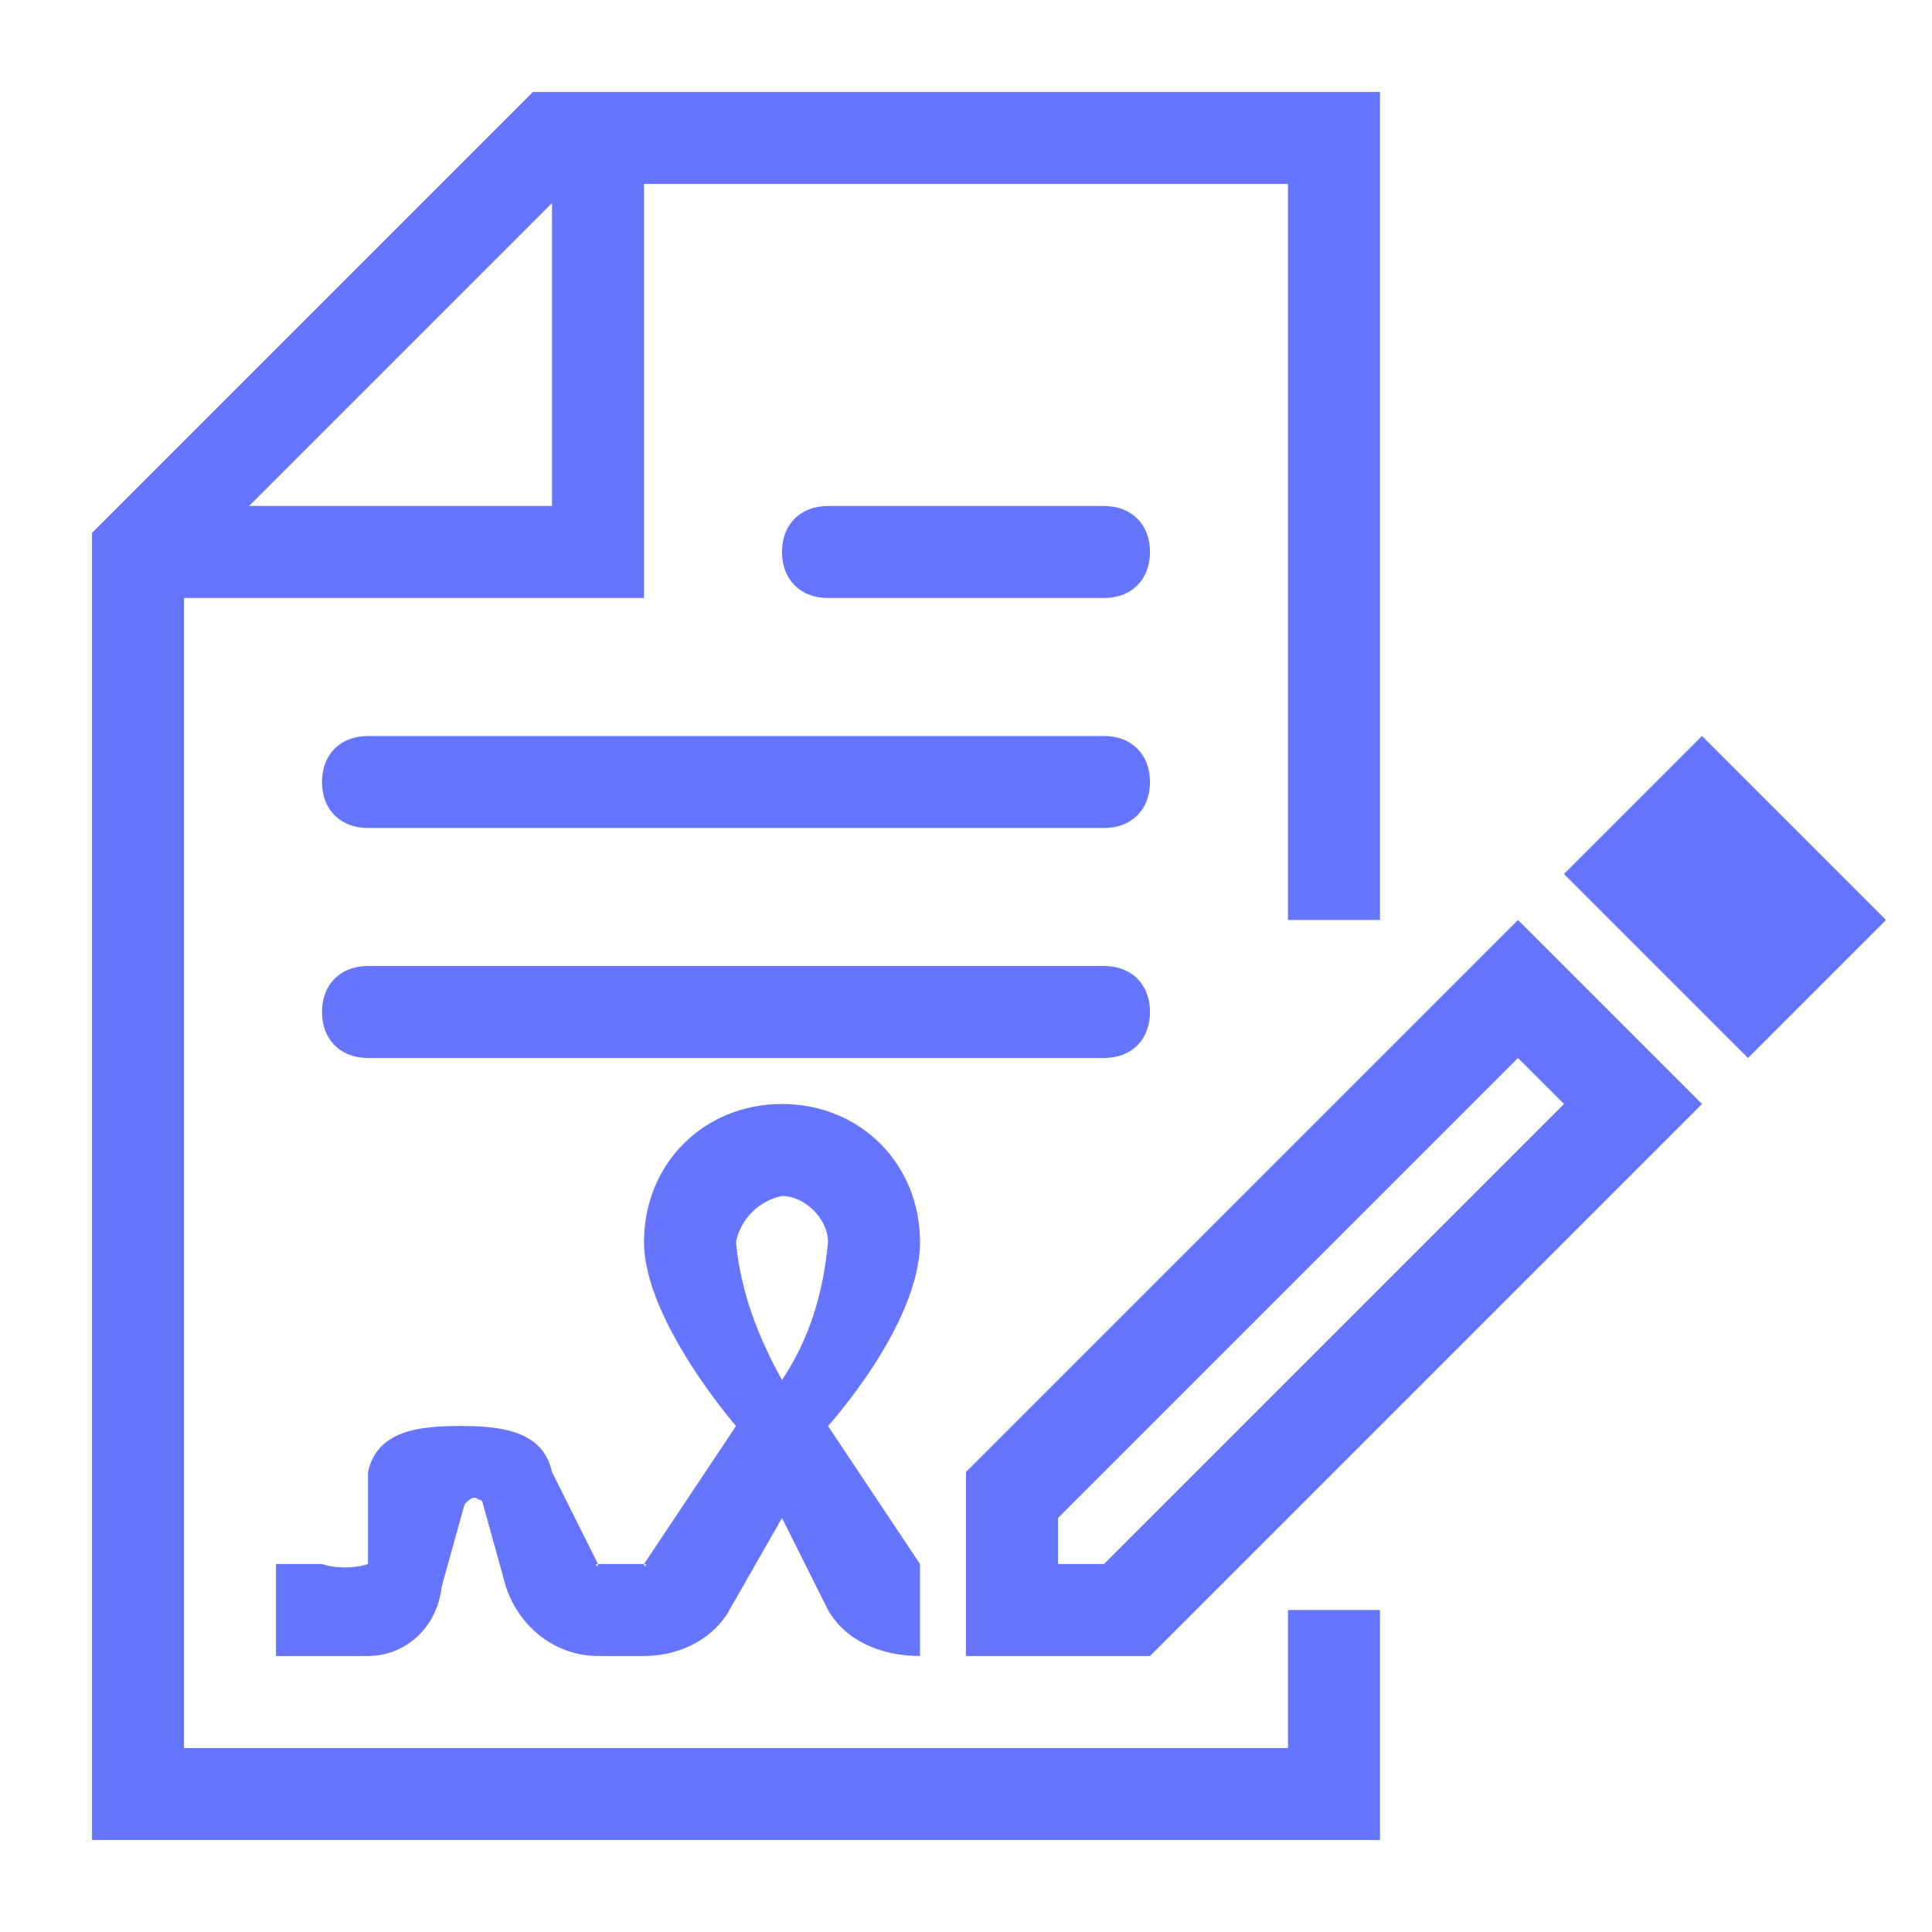
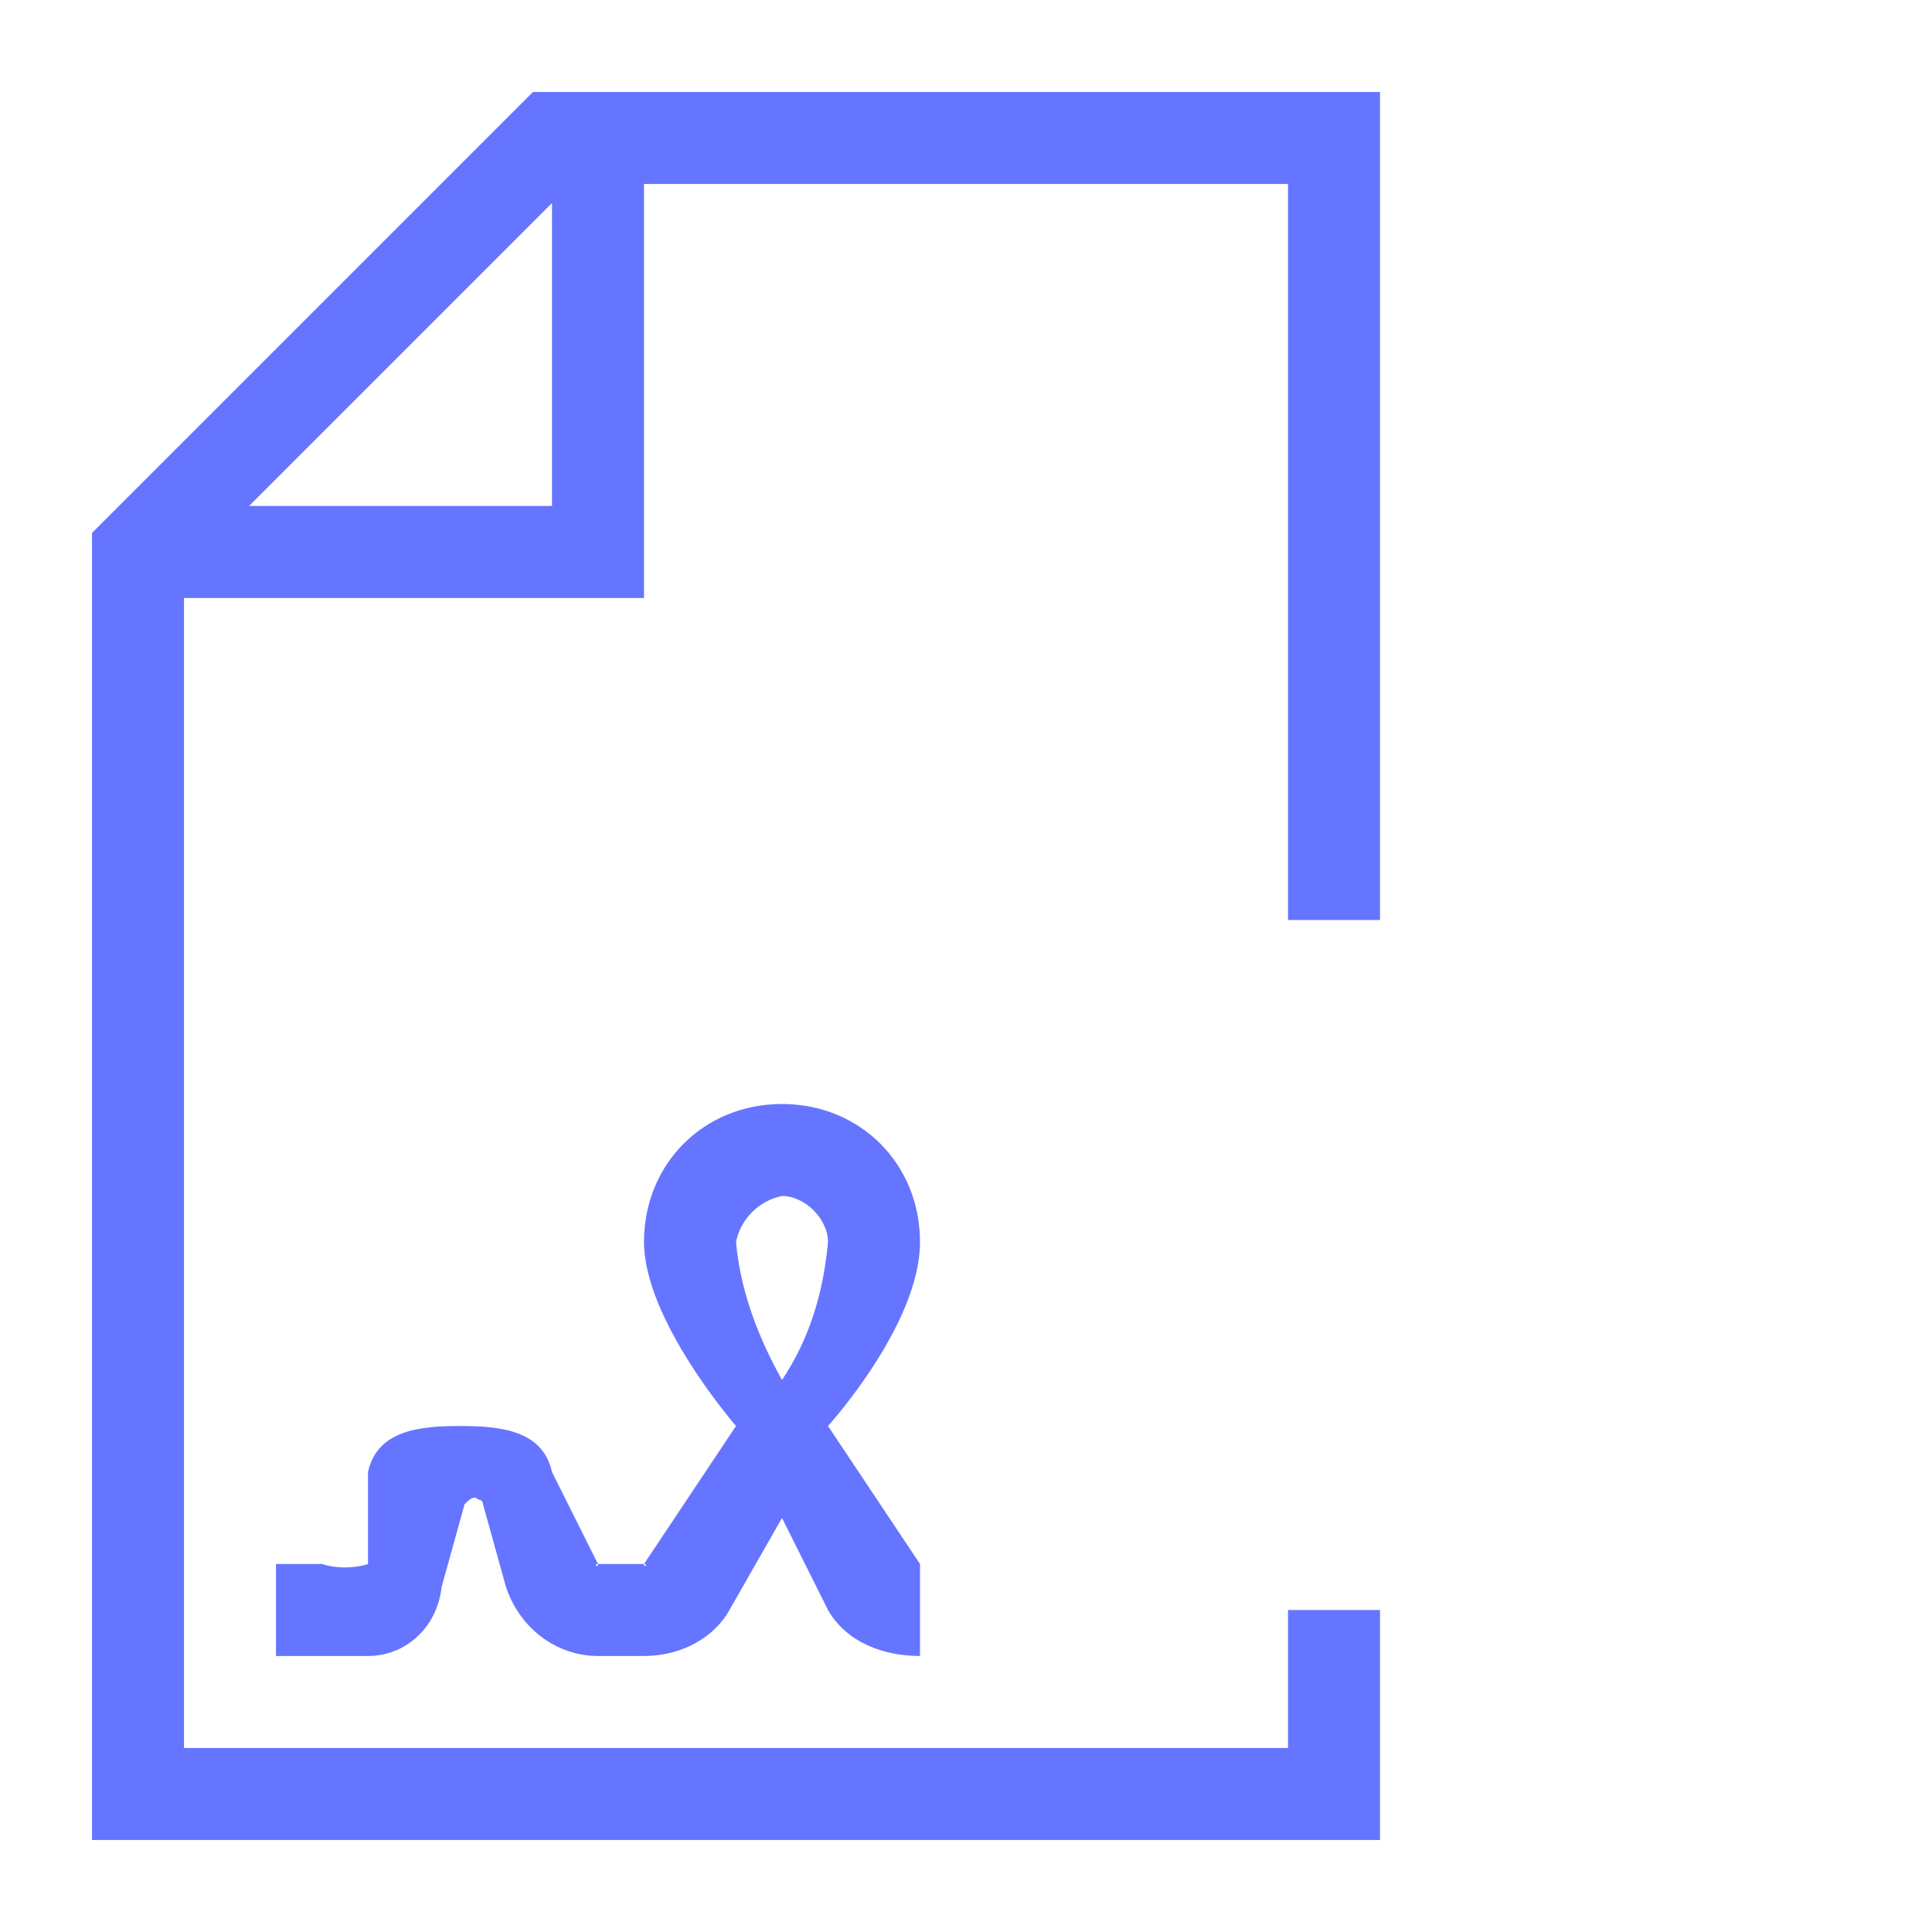
<svg xmlns="http://www.w3.org/2000/svg" width="42" height="42" viewBox="0 0 42 42" fill="none">
  <path d="M20 34L18 31C18 31 20 28.8 20 27C20 25.3 18.7 24 17 24C15.3 24 14 25.3 14 27C14 28.7 16 31 16 31L14 34C14.1 34 14 34.1 14 34H13C13 34.1 12.9 34 13 34L12 32C11.8 31.1 10.9 31 10 31C9.1 31 8.2 31.1 8 32V34C7.7 34.1 7.3 34.1 7 34H6V36H8C8.8 36 9.5 35.4 9.6 34.5L10.1 32.7C10.2 32.6 10.3 32.5 10.4 32.6C10.5 32.6 10.5 32.7 10.5 32.7L11 34.5C11.3 35.4 12.1 36 13 36H14C14.7 36 15.4 35.7 15.8 35.1L17 33L18 35C18.4 35.7 19.2 36 20 36V34ZM17 30C16.5 29.1 16.1 28.1 16 27C16.1 26.5 16.5 26.1 17 26C17.5 26 18 26.5 18 27C17.9 28.1 17.6 29.1 17 30Z" fill="#6675FF" />
-   <path d="M33 23L34 24L24 34H23V33L33 23ZM41 20L38 23L34 19L37 16L41 20ZM33 20L21 32V36H25L37 24L33 20Z" fill="#6675FF" />
-   <path fill-rule="evenodd" clip-rule="evenodd" d="M24 16H8C7.4 16 7 16.4 7 17C7 17.6 7.4 18 8 18H24C24.6 18 25 17.6 25 17C25 16.4 24.6 16 24 16ZM18 13H24C24.6 13 25 12.6 25 12C25 11.4 24.6 11 24 11H18C17.4 11 17 11.4 17 12C17 12.6 17.4 13 18 13ZM24 21H8C7.4 21 7 21.4 7 22C7 22.6 7.4 23 8 23H24C24.6 23 25 22.6 25 22C25 21.4 24.6 21 24 21Z" fill="#6675FF" />
  <path fill-rule="evenodd" clip-rule="evenodd" d="M11.586 2H30V20H28V4H14V13H4V38H28V35H30V40H2V11.586L11.586 2ZM5.414 11H12V4.414L5.414 11Z" fill="#6675FF" />
</svg>